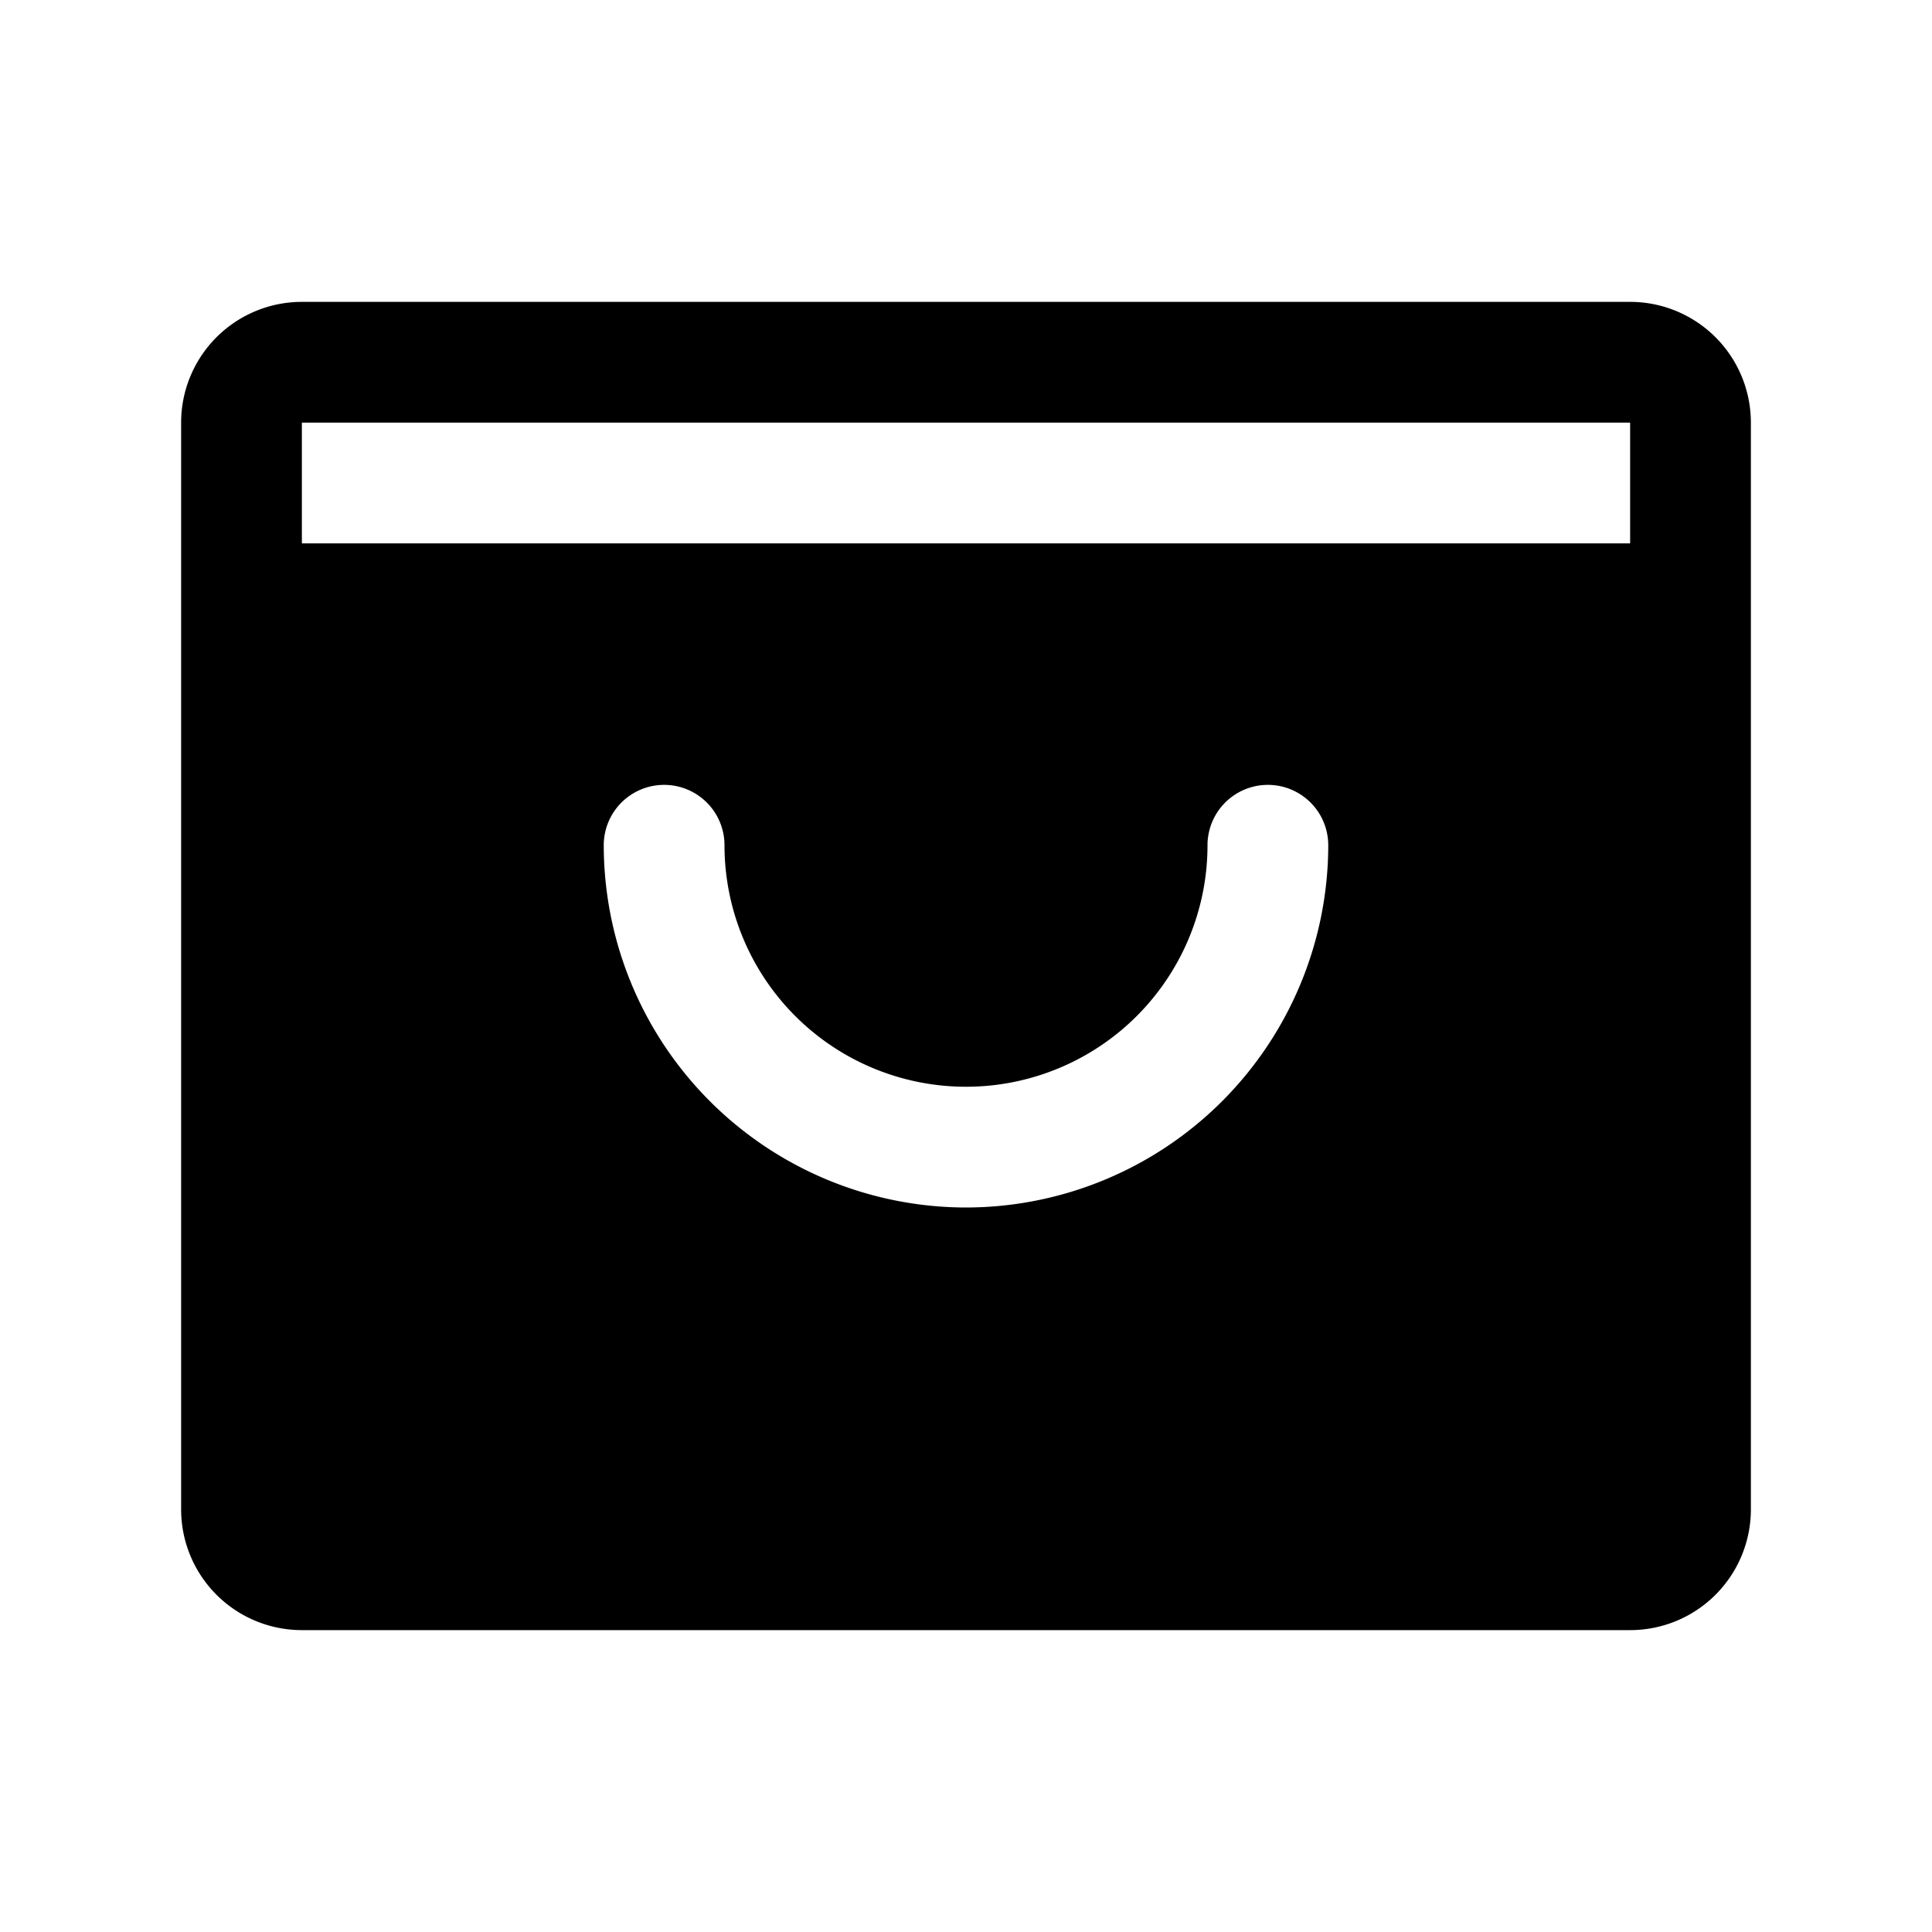
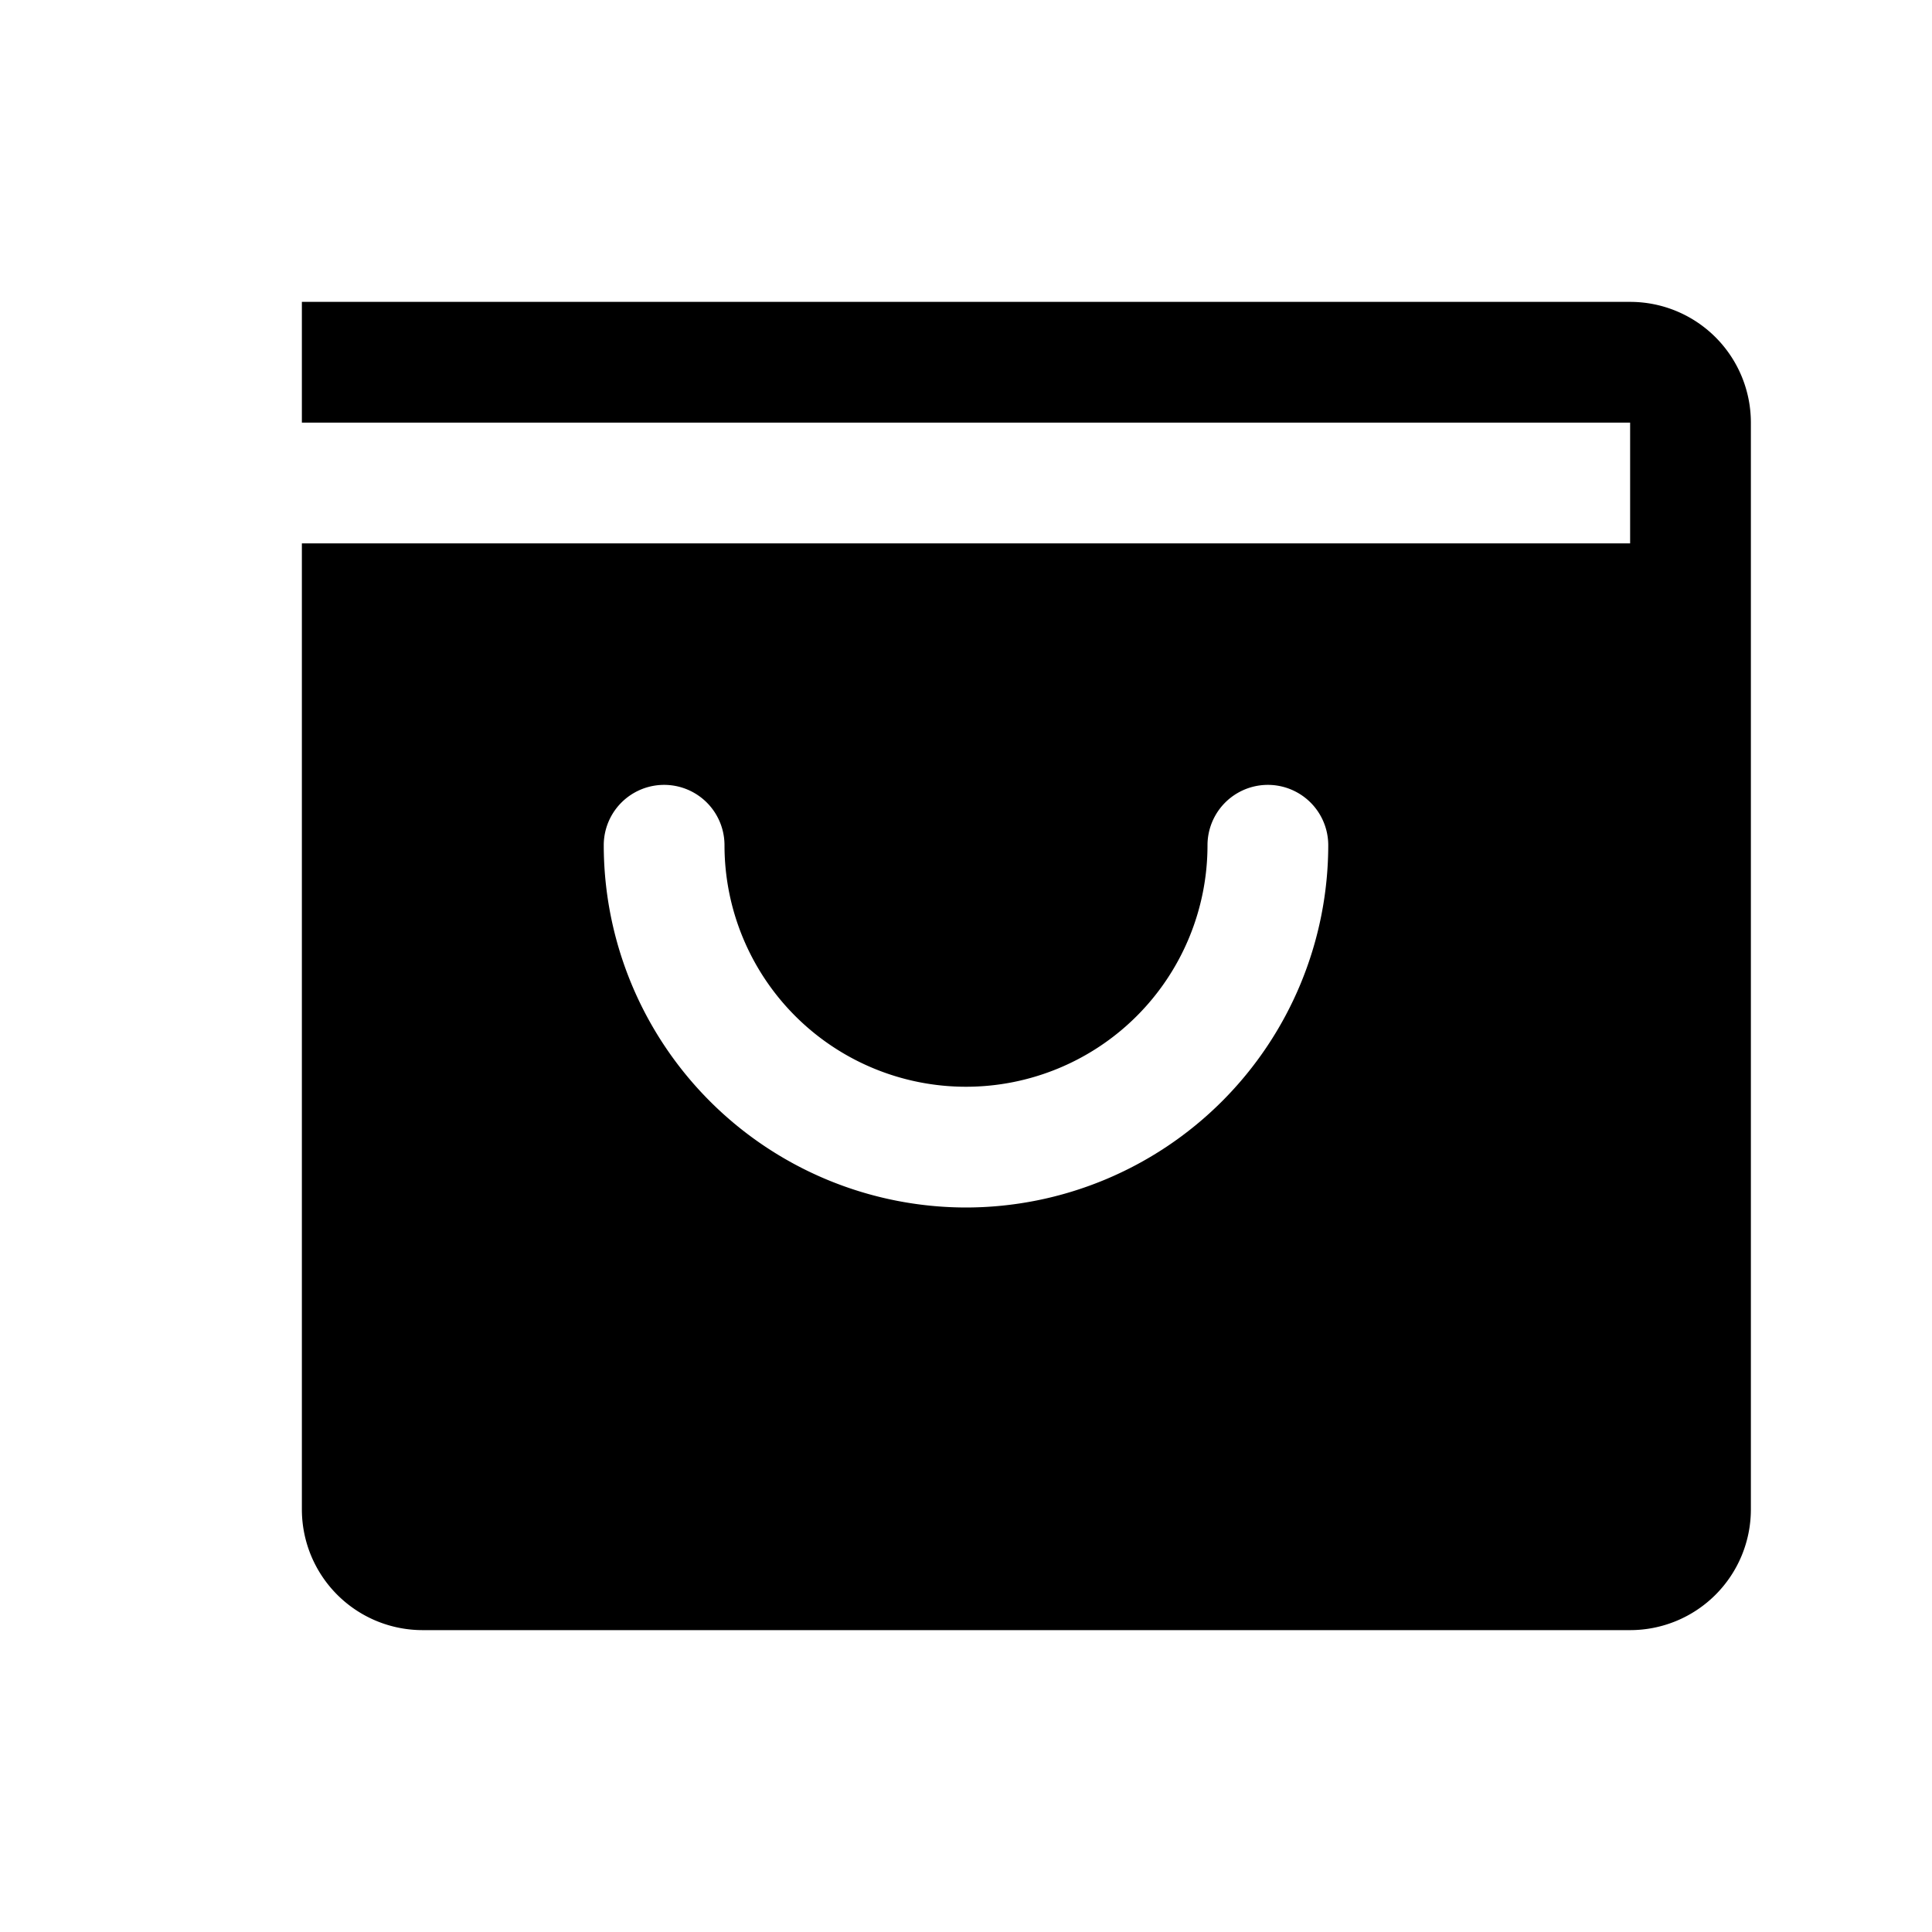
<svg xmlns="http://www.w3.org/2000/svg" viewBox="0 0 256 256">
-   <rect width="256" height="256" fill="none" />
-   <path d="M216,40H40A16,16,0,0,0,24,56V200a16,16,0,0,0,16,16H216a16,16,0,0,0,16-16V56A16,16,0,0,0,216,40ZM128,160a48.05,48.05,0,0,1-48-48,8,8,0,0,1,16,0,32,32,0,0,0,64,0,8,8,0,0,1,16,0A48.05,48.05,0,0,1,128,160ZM40,72V56H216V72Z" />
+   <path d="M216,40H40V200a16,16,0,0,0,16,16H216a16,16,0,0,0,16-16V56A16,16,0,0,0,216,40ZM128,160a48.05,48.05,0,0,1-48-48,8,8,0,0,1,16,0,32,32,0,0,0,64,0,8,8,0,0,1,16,0A48.05,48.05,0,0,1,128,160ZM40,72V56H216V72Z" />
</svg>